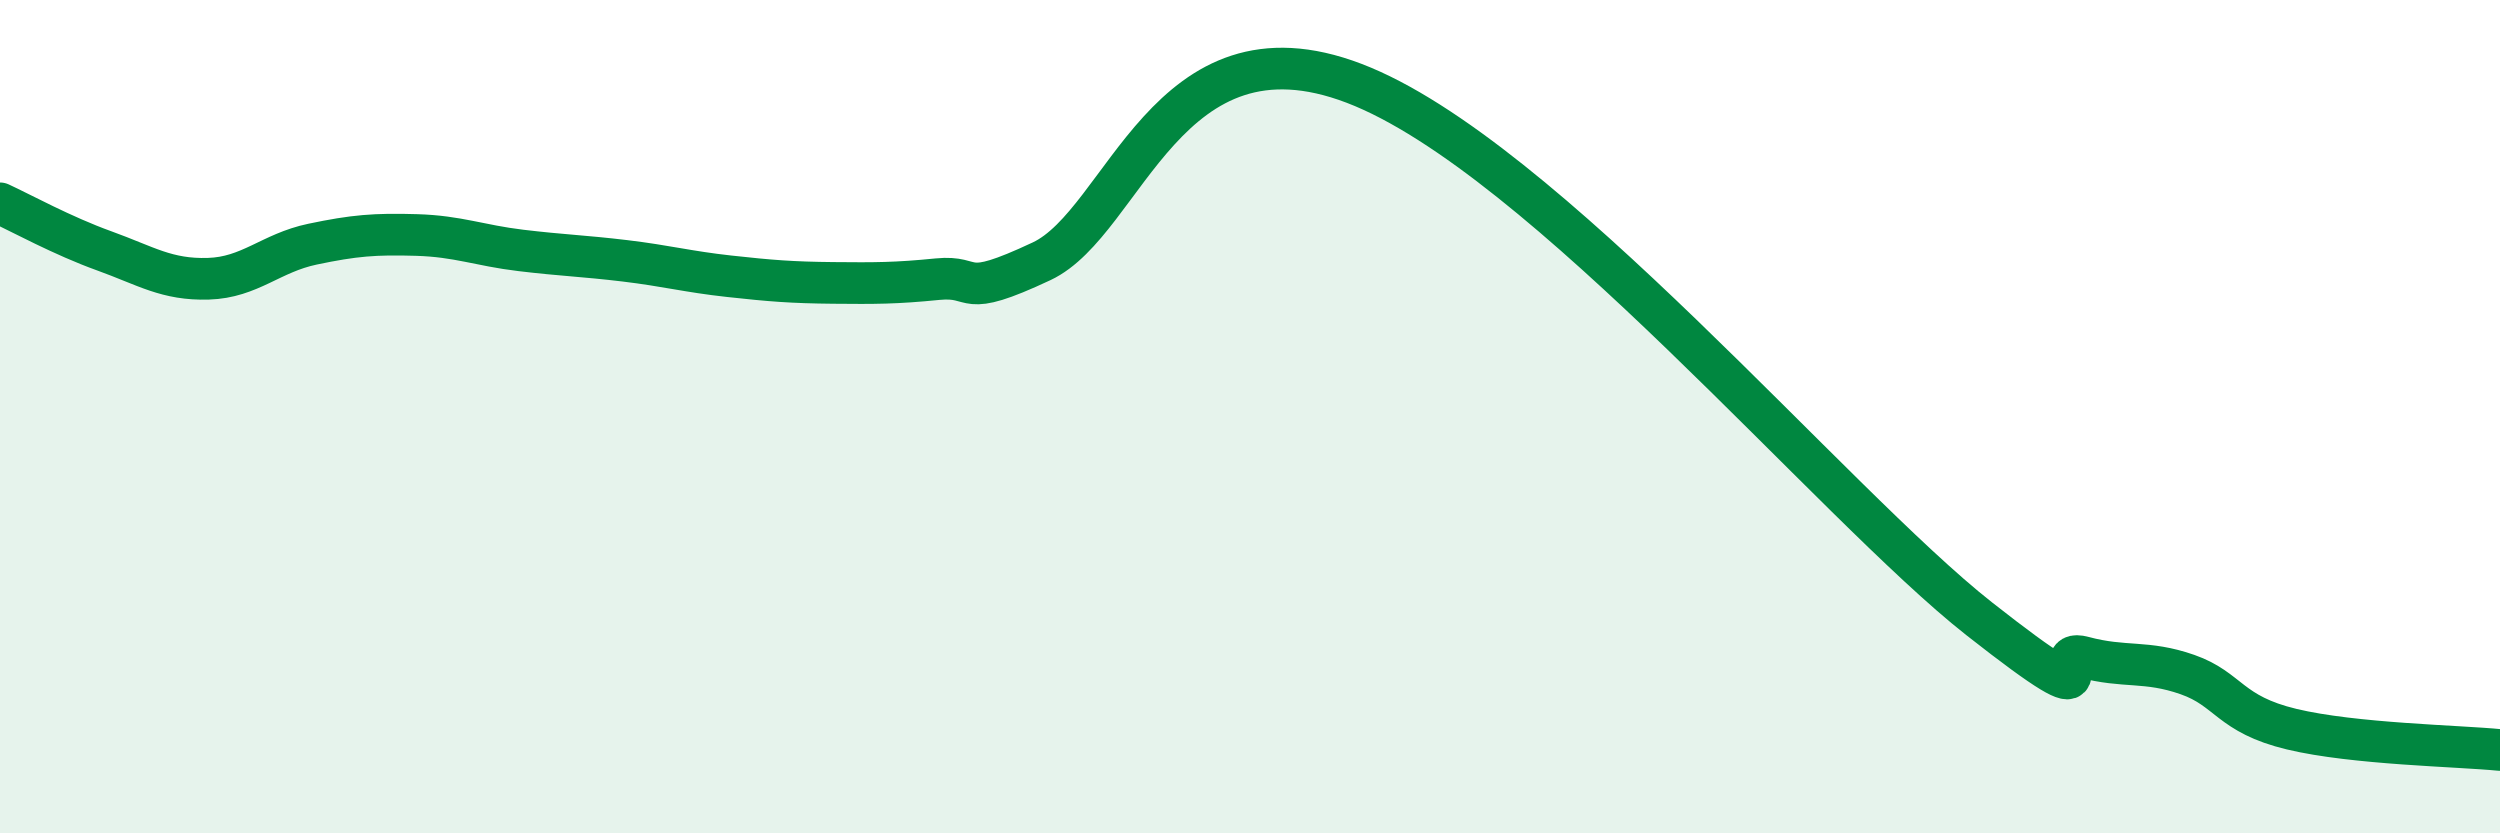
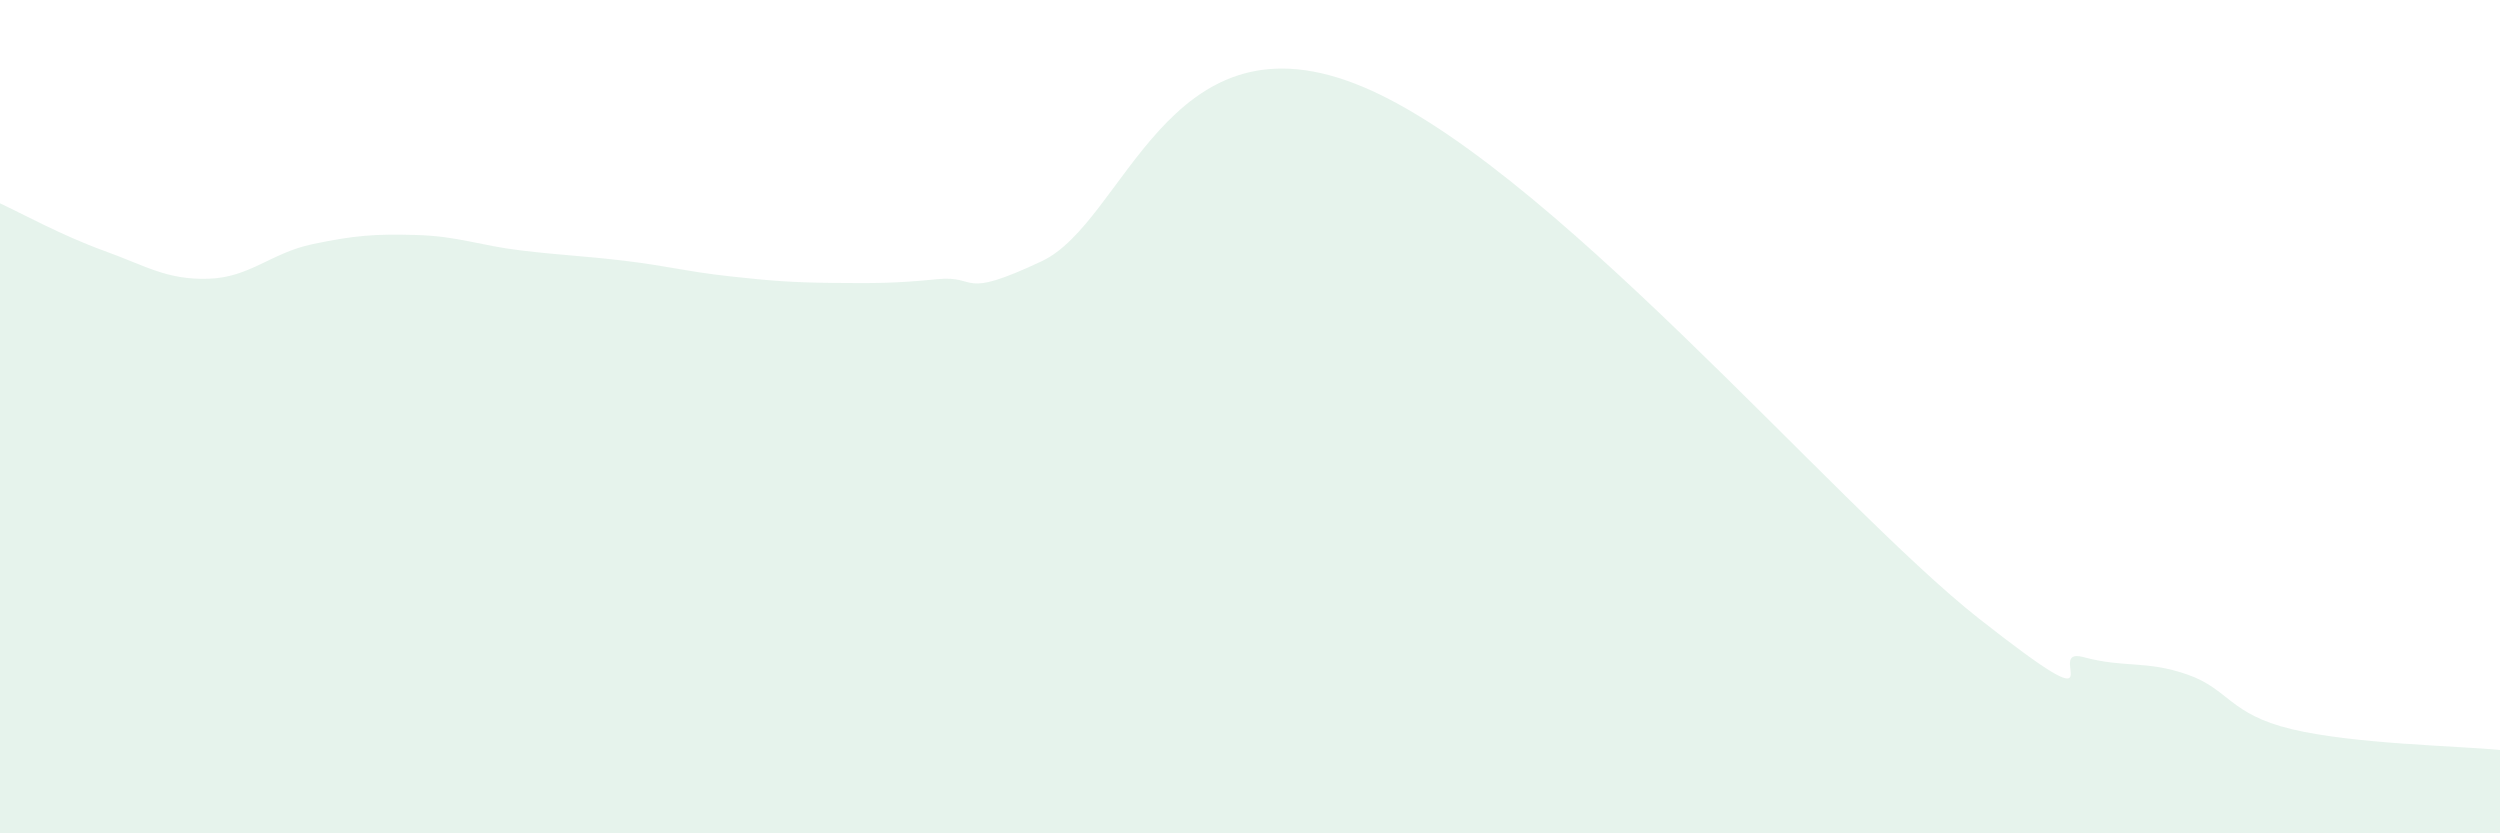
<svg xmlns="http://www.w3.org/2000/svg" width="60" height="20" viewBox="0 0 60 20">
  <path d="M 0,4.88 C 0.5,5.11 1.5,5.66 2.5,6.02 C 3.5,6.38 4,6.72 5,6.69 C 6,6.66 6.5,6.07 7.5,5.86 C 8.5,5.65 9,5.61 10,5.64 C 11,5.67 11.5,5.89 12.5,6.01 C 13.5,6.13 14,6.14 15,6.26 C 16,6.38 16.5,6.52 17.5,6.63 C 18.5,6.74 19,6.78 20,6.79 C 21,6.8 21.5,6.8 22.5,6.7 C 23.5,6.6 23,7.21 25,6.27 C 27,5.33 28,0.28 32.5,2 C 37,3.72 44,12.1 47.5,14.85 C 51,17.6 49,15.5 50,15.77 C 51,16.04 51.5,15.84 52.5,16.19 C 53.5,16.54 53.5,17.14 55,17.5 C 56.5,17.86 59,17.9 60,18L60 20L0 20Z" fill="#008740" opacity="0.1" stroke-linecap="round" stroke-linejoin="round" />
-   <path d="M 0,4.88 C 0.5,5.11 1.5,5.66 2.5,6.02 C 3.5,6.38 4,6.72 5,6.69 C 6,6.66 6.5,6.07 7.5,5.86 C 8.5,5.65 9,5.61 10,5.64 C 11,5.67 11.5,5.89 12.5,6.01 C 13.5,6.13 14,6.14 15,6.26 C 16,6.38 16.5,6.52 17.5,6.63 C 18.5,6.74 19,6.78 20,6.79 C 21,6.8 21.5,6.8 22.5,6.7 C 23.5,6.6 23,7.21 25,6.27 C 27,5.33 28,0.28 32.5,2 C 37,3.72 44,12.1 47.5,14.85 C 51,17.6 49,15.5 50,15.77 C 51,16.04 51.5,15.84 52.5,16.19 C 53.5,16.54 53.5,17.14 55,17.5 C 56.5,17.86 59,17.9 60,18" stroke="#008740" stroke-width="1" fill="none" stroke-linecap="round" stroke-linejoin="round" />
</svg>